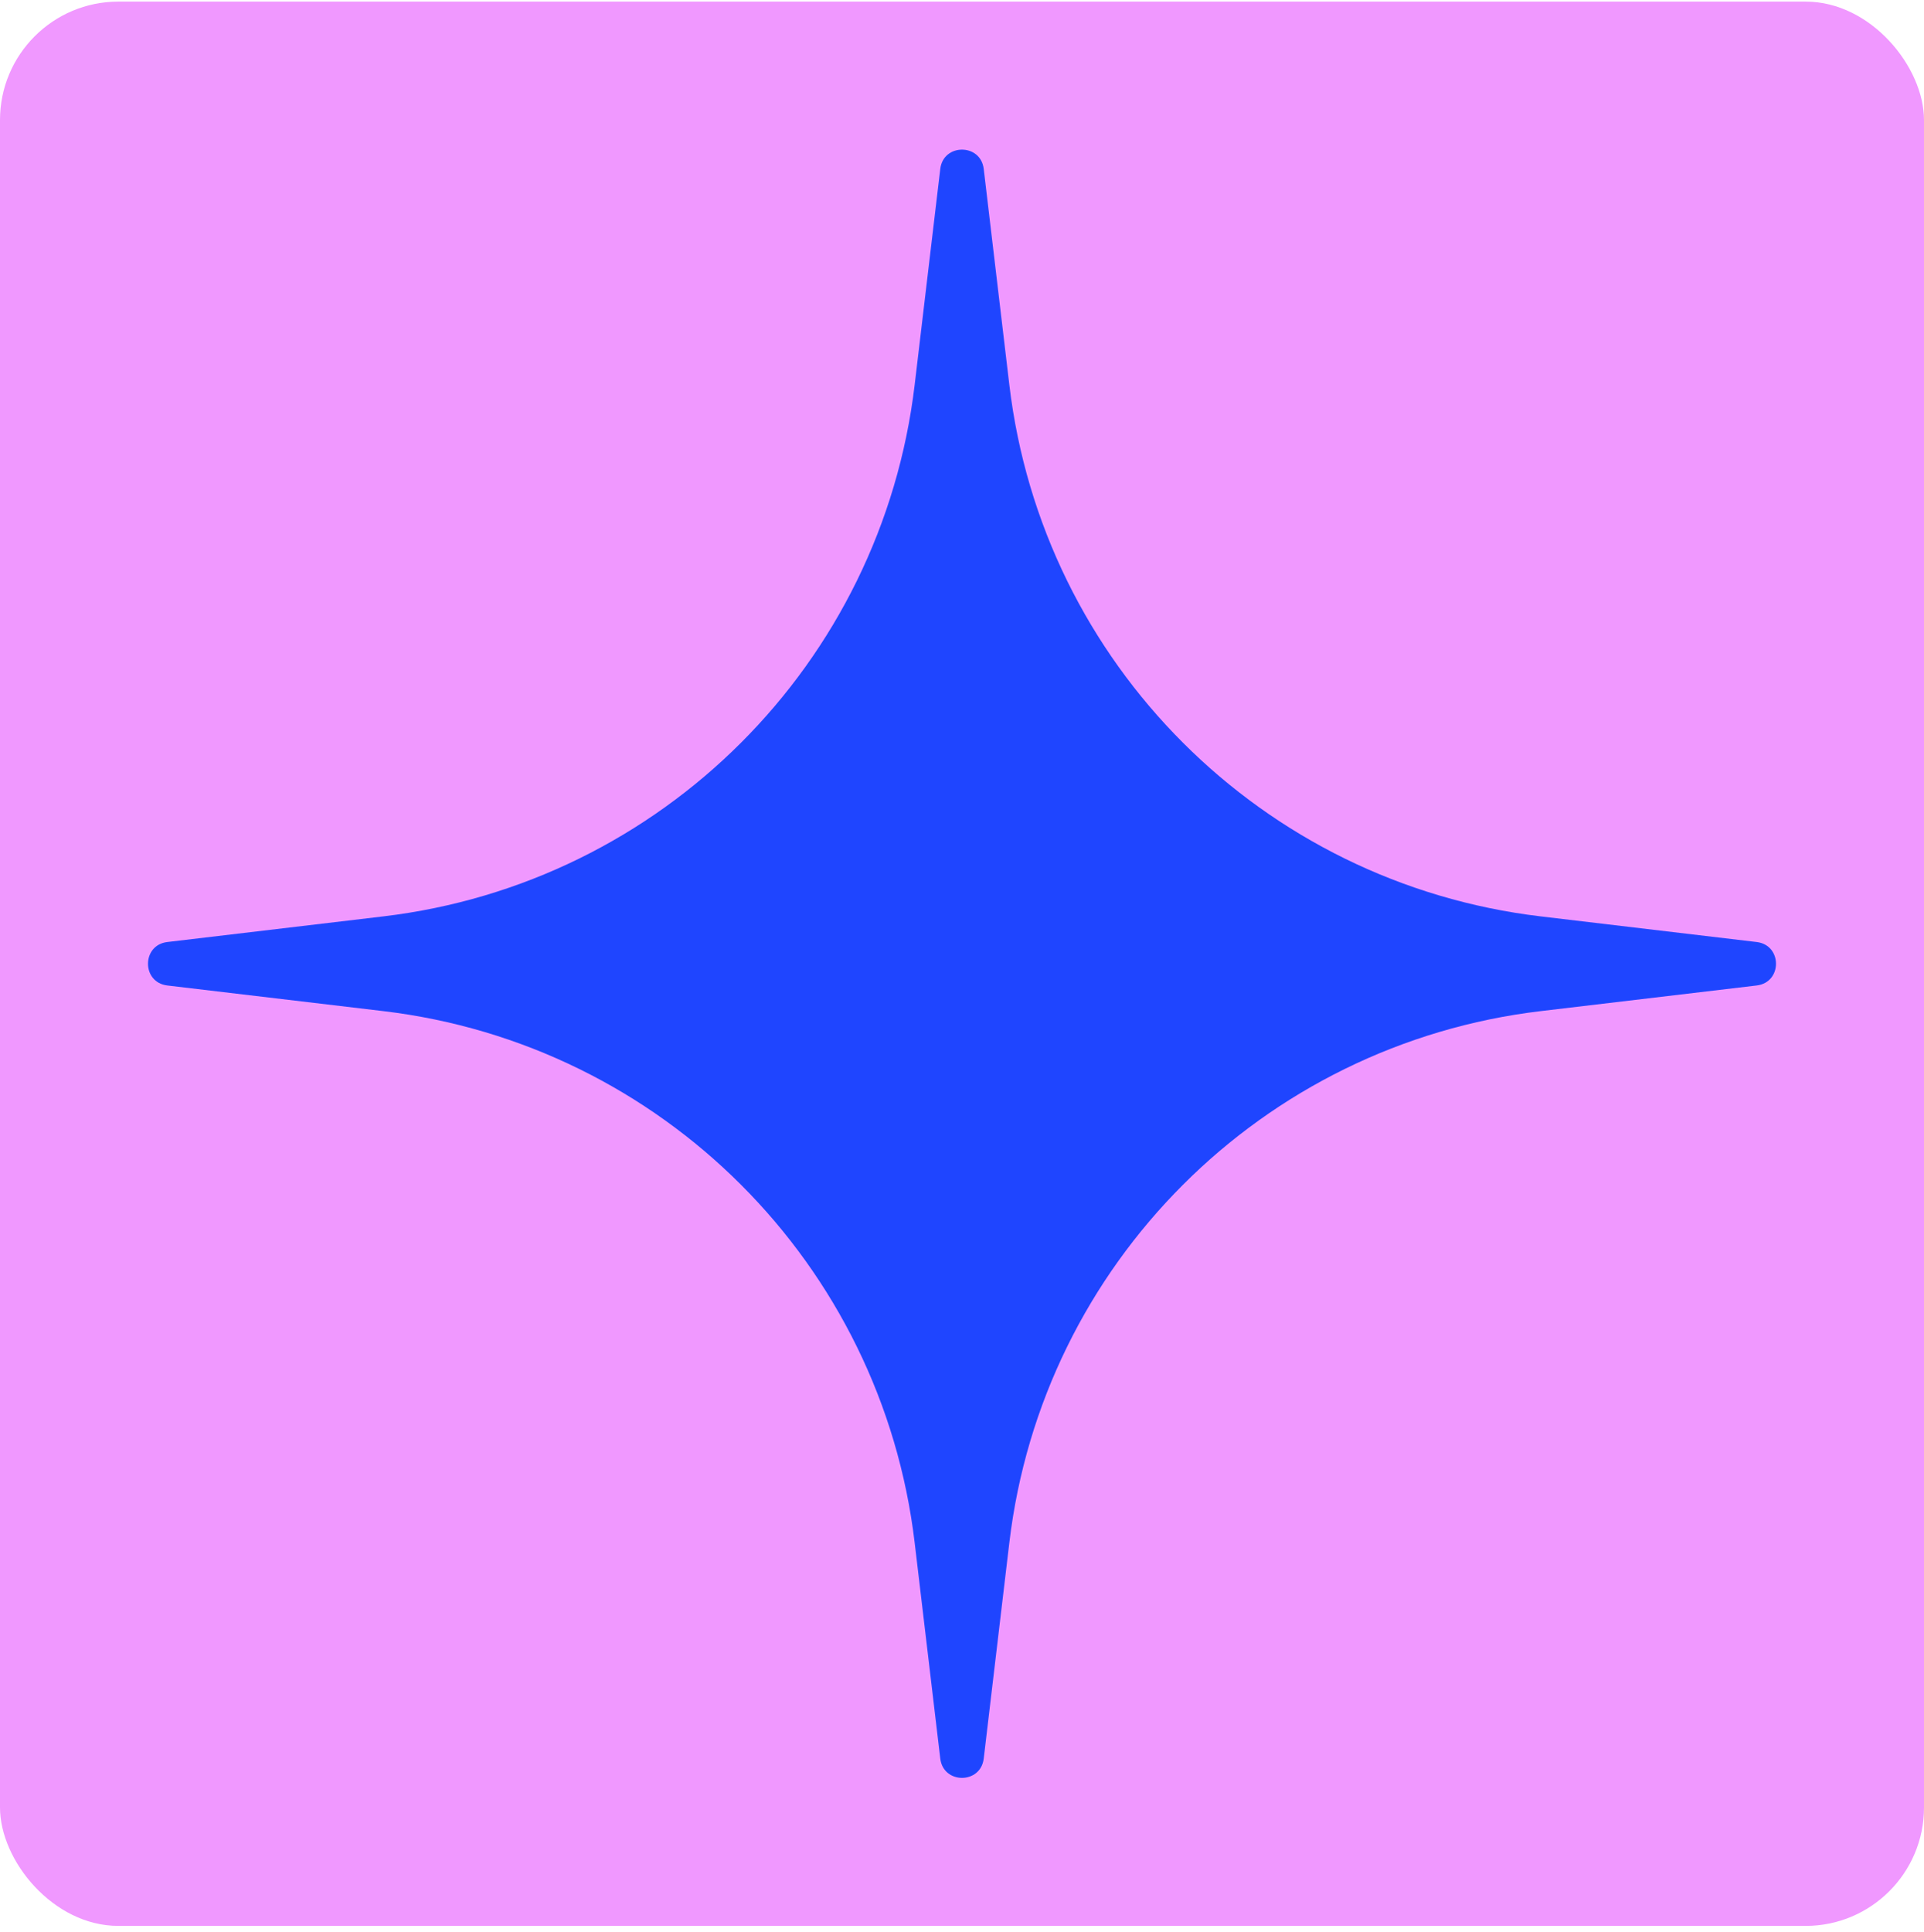
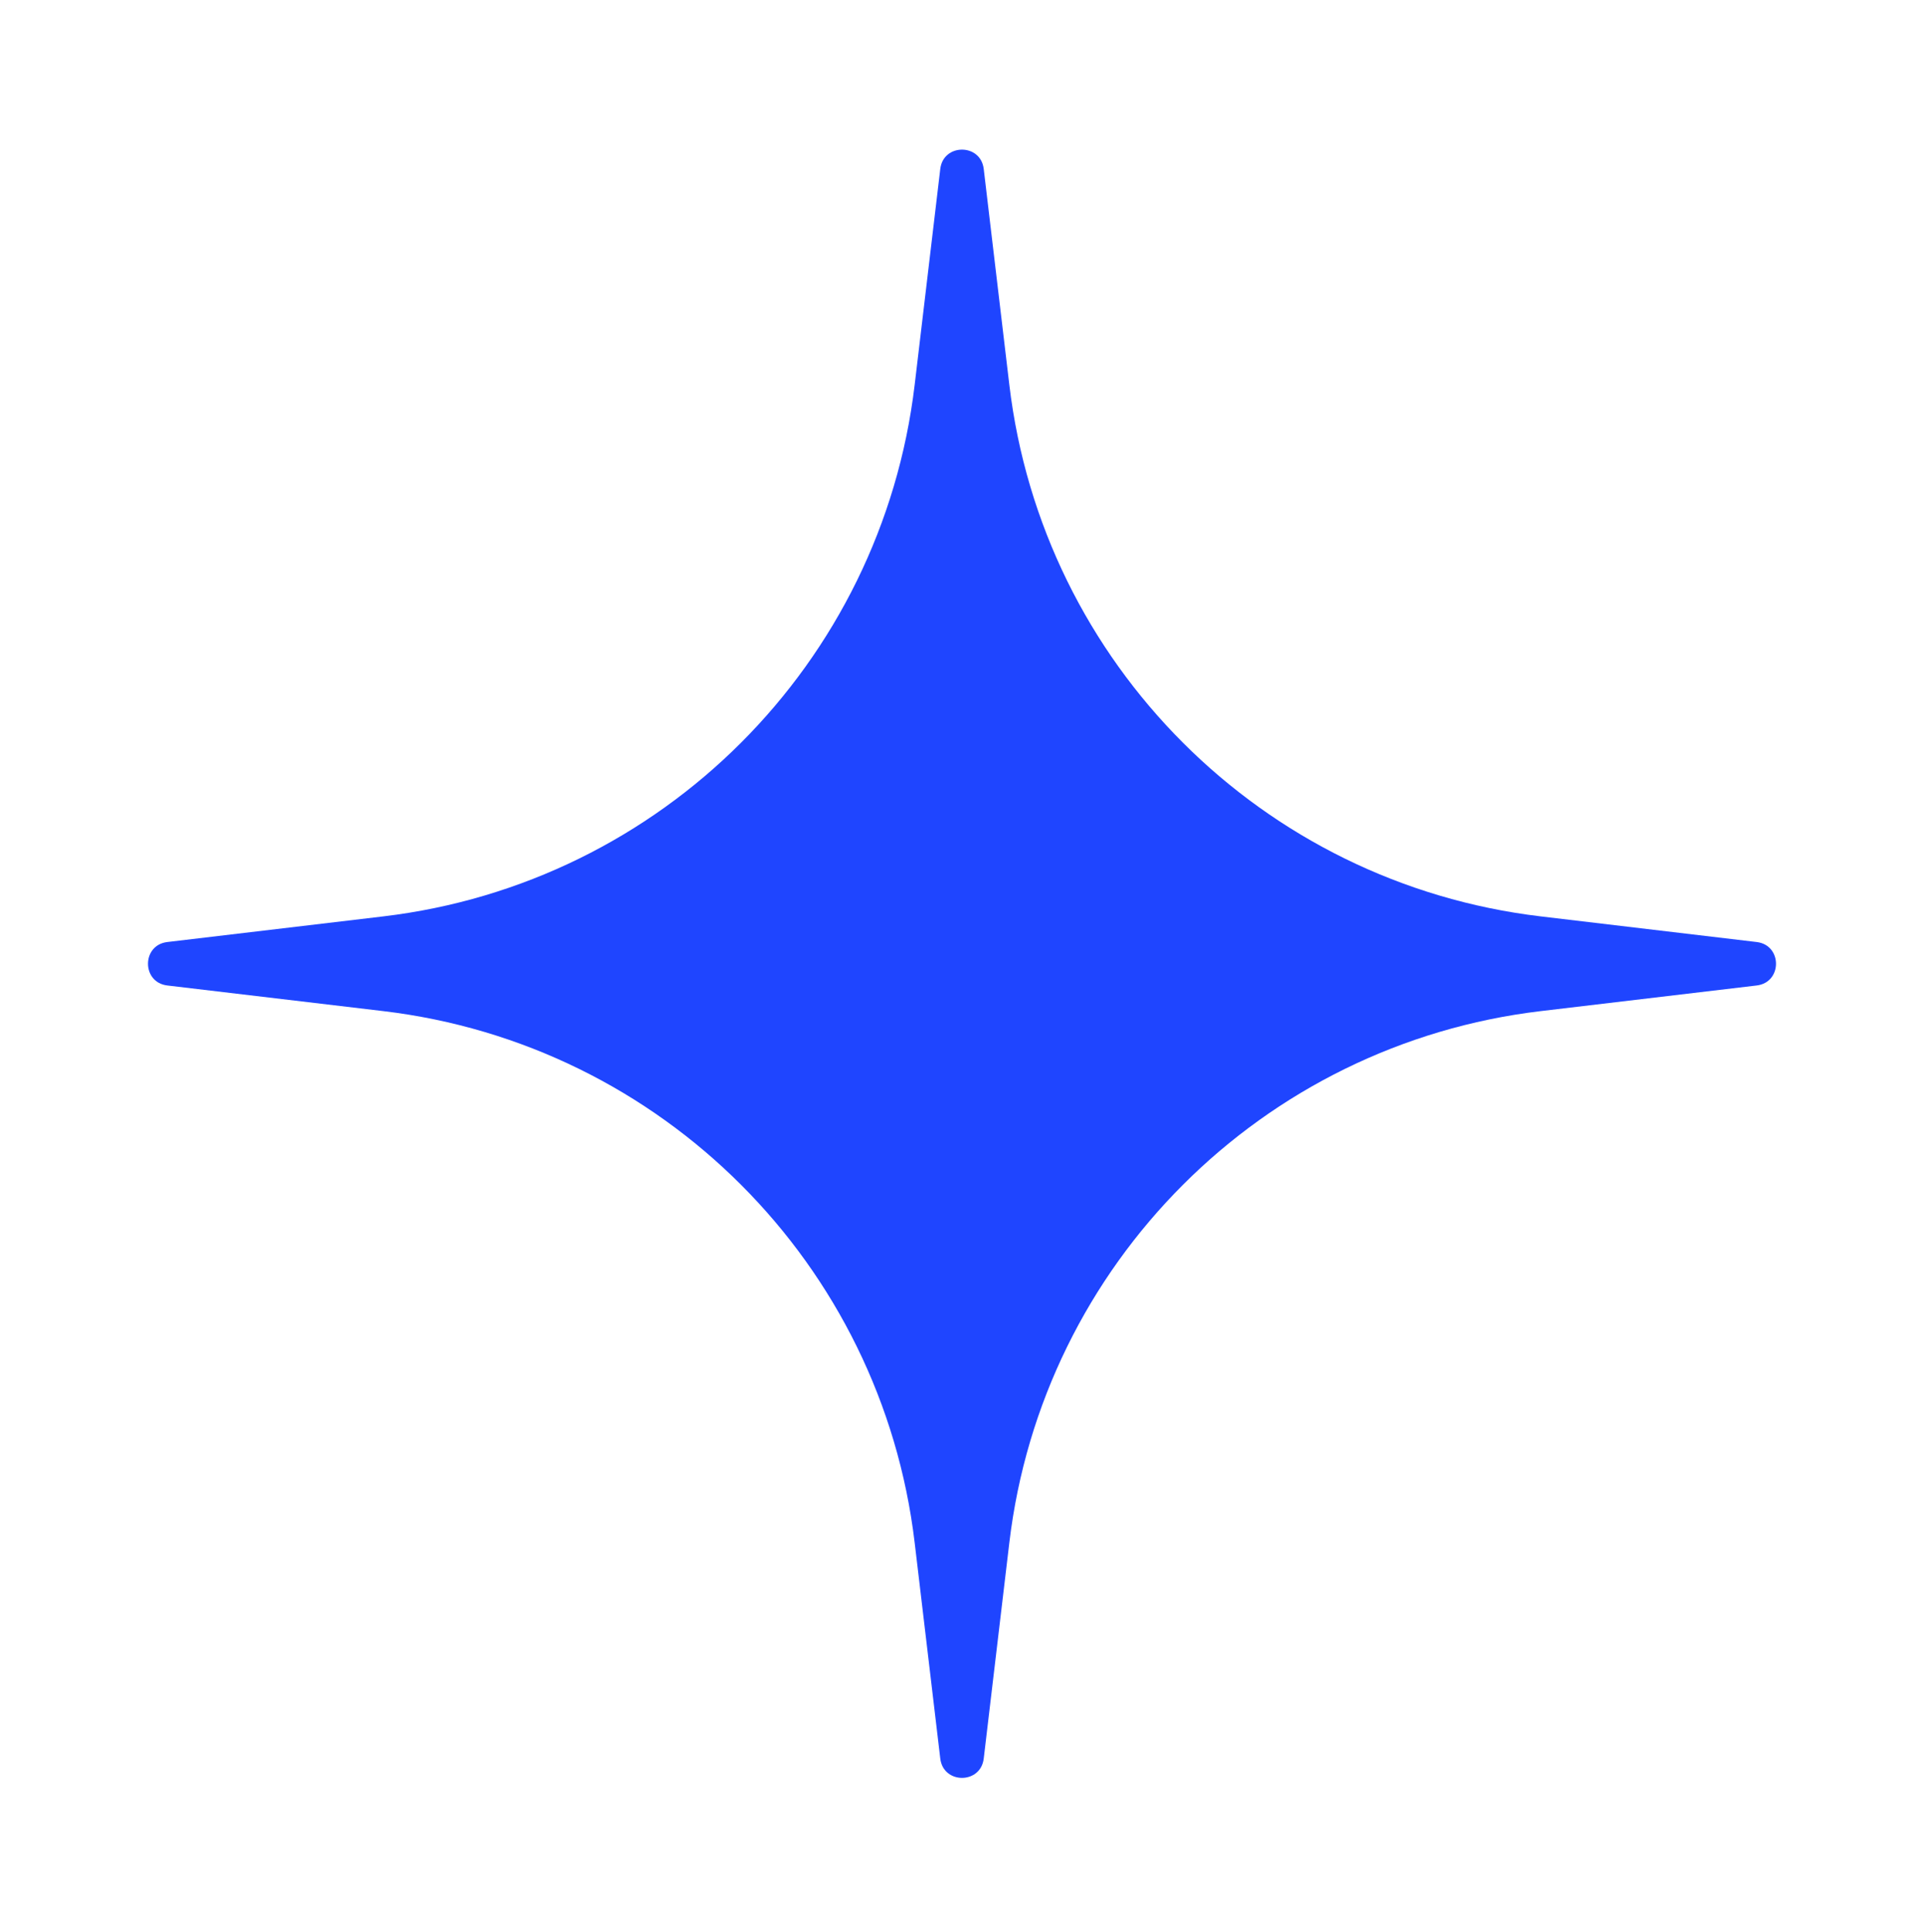
<svg xmlns="http://www.w3.org/2000/svg" width="260" height="261" viewBox="0 0 260 261" fill="none">
-   <rect y="0.217" width="260" height="260" rx="16" fill="#F098FF" />
  <path d="M127.064 22.825C127.477 19.348 132.523 19.348 132.936 22.825L136.396 51.992C140.865 89.656 170.56 119.351 208.224 123.82L237.392 127.281C240.869 127.694 240.869 132.739 237.392 133.152L208.224 136.613C170.56 141.082 140.865 170.777 136.396 208.441L132.936 237.609C132.523 241.086 127.477 241.086 127.064 237.609L123.604 208.441C119.135 170.777 89.44 141.082 51.776 136.613L22.608 133.152C19.131 132.739 19.131 127.694 22.608 127.281L51.776 123.82C89.44 119.351 119.135 89.656 123.604 51.992L127.064 22.825Z" fill="#1F45FF" />
</svg>